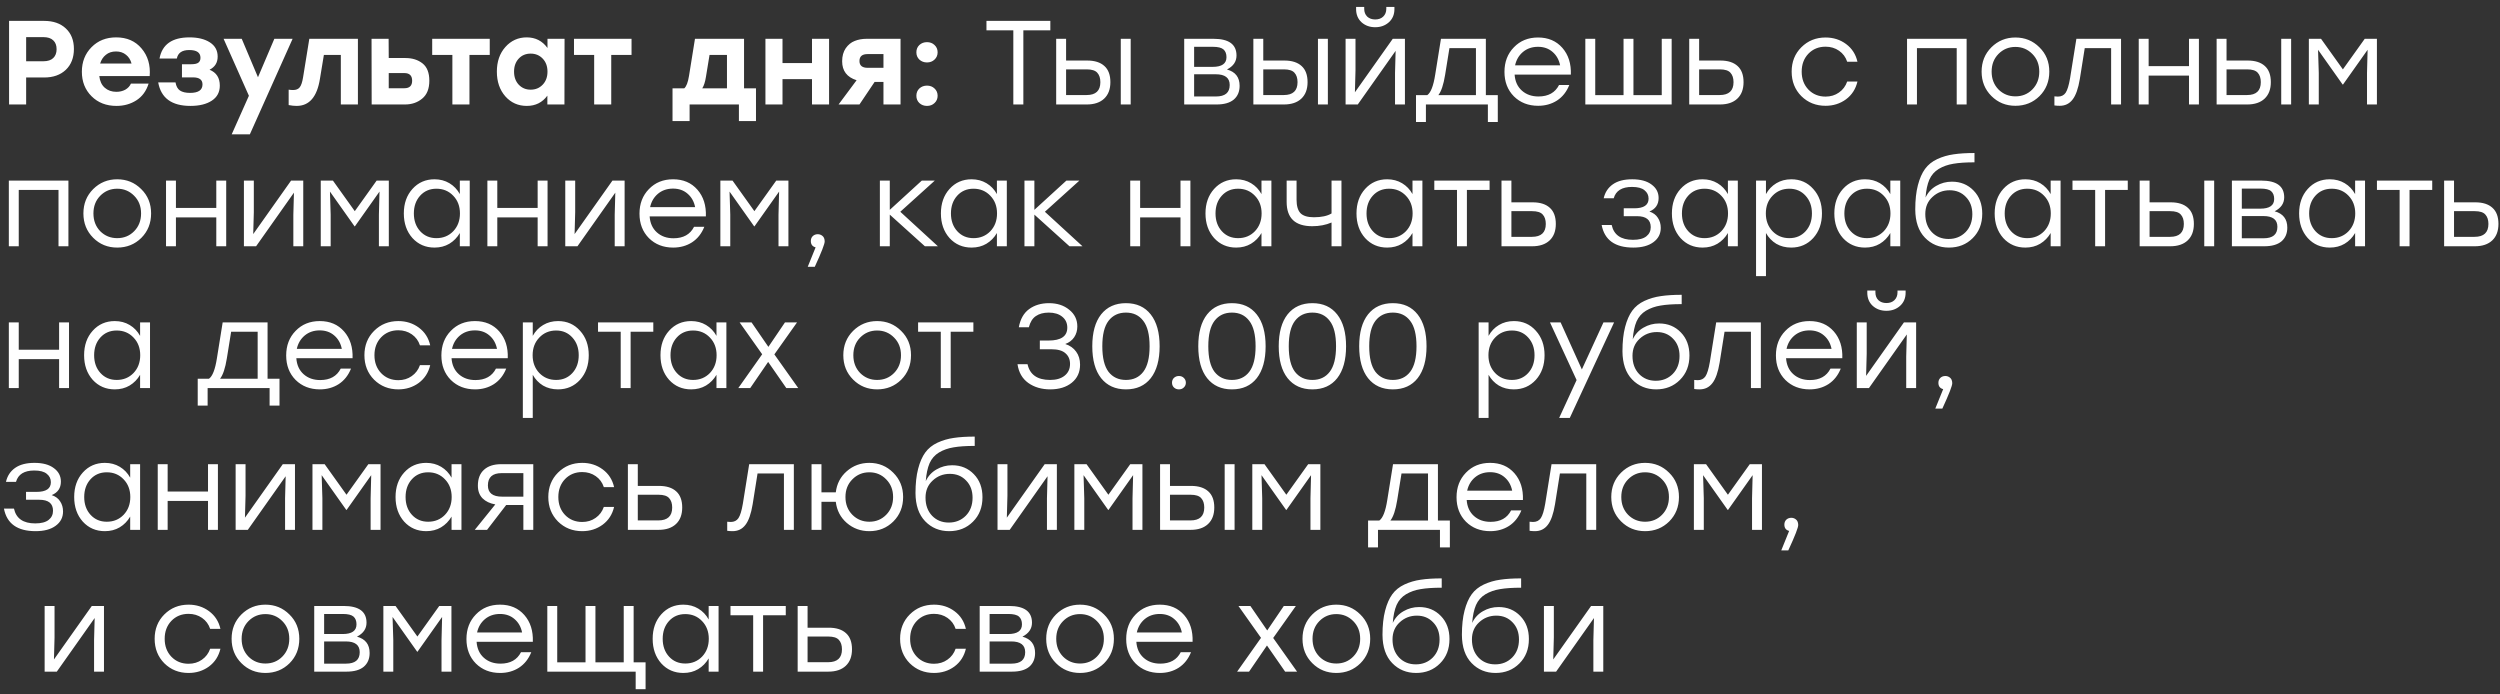
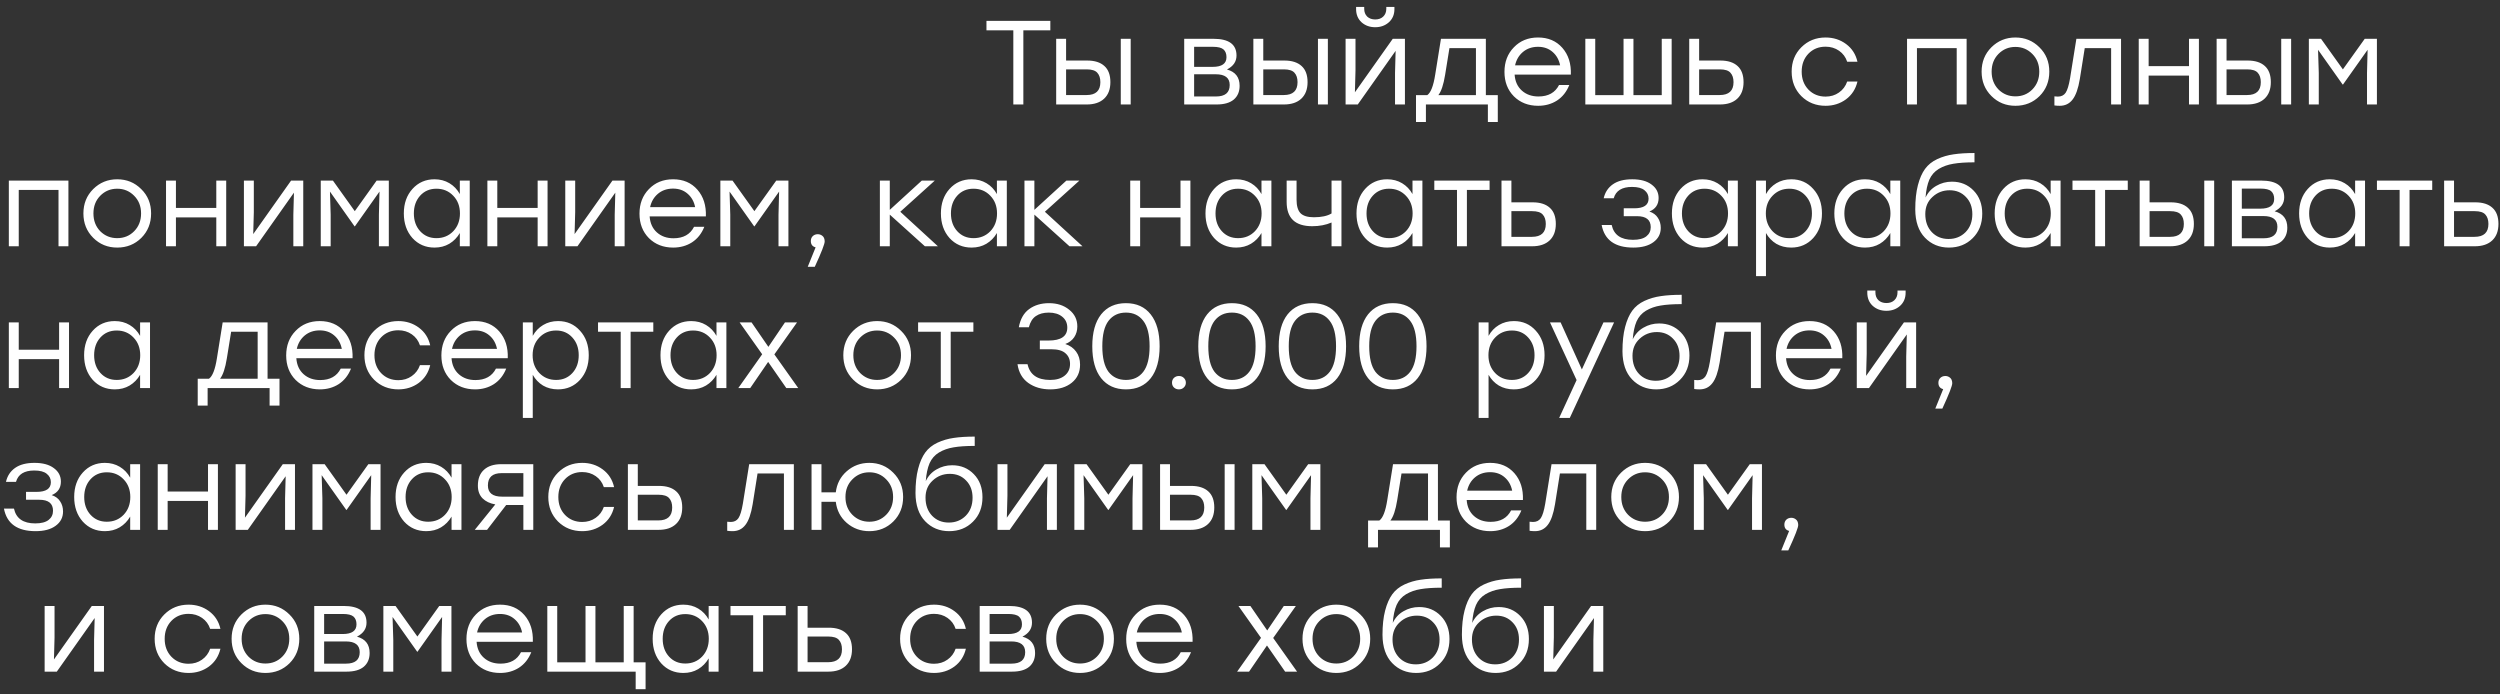
<svg xmlns="http://www.w3.org/2000/svg" width="335" height="93" viewBox="0 0 335 93" fill="none">
  <rect x="0" y="0" width="335" height="93" fill="#333333" stroke="none" />
-   <path d="M5.92 2.8C7.136 2.8 8.101 3.136 8.816 3.808C9.541 4.48 9.904 5.397 9.904 6.56C9.904 7.733 9.541 8.667 8.816 9.36C8.091 10.043 7.125 10.384 5.92 10.384H3.504V14H1.216V2.8H5.92ZM5.824 8.208C6.4 8.208 6.837 8.064 7.136 7.776C7.435 7.488 7.584 7.093 7.584 6.592C7.584 6.08 7.435 5.685 7.136 5.408C6.837 5.12 6.4 4.976 5.824 4.976H3.504V8.208H5.824ZM15.562 5.008C17.002 5.008 18.138 5.504 18.97 6.496C19.812 7.488 20.175 8.72 20.058 10.192H13.306C13.38 10.875 13.626 11.397 14.042 11.76C14.458 12.123 14.975 12.304 15.594 12.304C16.042 12.304 16.442 12.208 16.794 12.016C17.146 11.813 17.396 11.541 17.546 11.2H19.914C19.604 12.192 19.06 12.939 18.282 13.44C17.503 13.941 16.612 14.192 15.61 14.192C14.244 14.192 13.13 13.76 12.266 12.896C11.402 12.032 10.97 10.939 10.97 9.616C10.97 8.293 11.402 7.195 12.266 6.32C13.13 5.445 14.228 5.008 15.562 5.008ZM15.546 6.896C15.002 6.896 14.548 7.045 14.186 7.344C13.823 7.632 13.567 8.021 13.418 8.512H17.626C17.498 8.021 17.252 7.632 16.89 7.344C16.527 7.045 16.079 6.896 15.546 6.896ZM28.079 9.344C28.997 9.717 29.455 10.427 29.455 11.472C29.455 12.347 29.098 13.019 28.383 13.488C27.669 13.957 26.714 14.192 25.519 14.192C23.012 14.192 21.573 13.141 21.199 11.04H23.519C23.605 11.552 23.802 11.915 24.111 12.128C24.431 12.341 24.884 12.448 25.471 12.448C26.581 12.448 27.135 12.069 27.135 11.312C27.135 10.683 26.709 10.368 25.855 10.368H24.383V8.608H25.615C26.074 8.608 26.394 8.539 26.575 8.4C26.767 8.261 26.863 8.043 26.863 7.744C26.863 7.051 26.362 6.704 25.359 6.704C24.399 6.704 23.845 7.083 23.695 7.84H21.375C21.727 5.952 23.066 5.008 25.391 5.008C26.522 5.008 27.434 5.232 28.127 5.68C28.82 6.128 29.167 6.763 29.167 7.584C29.167 8.395 28.805 8.981 28.079 9.344ZM36.761 5.2H39.209L33.481 18H31.049L33.353 12.832L29.961 5.2H32.393L34.569 10.352L36.761 5.2ZM41.448 5.2H47.96V14H45.672V7.36H43.4L42.872 10.56C42.488 12.981 41.448 14.192 39.752 14.192C39.432 14.192 39.075 14.155 38.68 14.08V12.016C38.894 12.048 39.091 12.064 39.272 12.064C39.667 12.064 39.96 11.947 40.152 11.712C40.355 11.467 40.51 11.008 40.616 10.336L41.448 5.2ZM54.331 7.776C55.248 7.776 56.011 8.016 56.619 8.496C57.227 8.976 57.531 9.749 57.531 10.816C57.531 11.893 57.211 12.693 56.571 13.216C55.942 13.739 55.174 14 54.267 14H49.803L49.787 5.2H52.075L52.091 7.776H54.331ZM54.187 11.824C54.88 11.824 55.227 11.488 55.227 10.816C55.227 10.133 54.88 9.792 54.187 9.792H52.091V11.824H54.187ZM65.626 5.2V7.36H62.907V14H60.618V7.36H57.914V5.2H62.907H65.626ZM73.363 5.2H75.651L75.635 14H73.347V12.816C72.675 13.733 71.758 14.192 70.595 14.192C69.432 14.192 68.472 13.765 67.715 12.912C66.958 12.048 66.579 10.944 66.579 9.6C66.579 8.256 66.958 7.157 67.715 6.304C68.483 5.44 69.438 5.008 70.579 5.008C71.752 5.008 72.68 5.483 73.363 6.432V5.2ZM71.107 12.016C71.758 12.016 72.296 11.792 72.723 11.344C73.15 10.896 73.363 10.315 73.363 9.6C73.363 8.885 73.15 8.304 72.723 7.856C72.296 7.408 71.758 7.184 71.107 7.184C70.456 7.184 69.923 7.408 69.507 7.856C69.091 8.304 68.883 8.885 68.883 9.6C68.883 10.315 69.091 10.896 69.507 11.344C69.934 11.792 70.467 12.016 71.107 12.016ZM84.626 5.2V7.36H81.906V14H79.618V7.36H76.915V5.2H81.906H84.626ZM99.702 11.84H101.302V16.224H99.014V14H92.406V16.224H90.118V11.84H91.686C91.974 11.595 92.187 11.04 92.326 10.176L93.126 5.2H99.702V11.84ZM94.102 11.84H97.414V7.36H95.078L94.598 10.288C94.491 10.971 94.326 11.488 94.102 11.84ZM108.808 5.2H111.096V14H108.808V10.608H104.856V14H102.568V5.2H104.856V8.448H108.808V5.2ZM116.112 5.2H120.672V14H118.384V10.976H117.2L115.168 14H112.368L114.784 10.752C113.493 10.347 112.848 9.499 112.848 8.208C112.848 7.515 113.008 6.933 113.328 6.464C113.658 5.995 114.058 5.669 114.528 5.488C115.008 5.296 115.536 5.2 116.112 5.2ZM116.272 9.088H118.384V7.248H116.256C115.53 7.248 115.168 7.557 115.168 8.176C115.168 8.784 115.536 9.088 116.272 9.088ZM123.194 6.032C123.471 5.776 123.813 5.648 124.218 5.648C124.623 5.648 124.959 5.776 125.226 6.032C125.503 6.288 125.642 6.613 125.642 7.008C125.642 7.403 125.503 7.728 125.226 7.984C124.959 8.24 124.623 8.368 124.218 8.368C123.813 8.368 123.471 8.24 123.194 7.984C122.927 7.728 122.794 7.403 122.794 7.008C122.794 6.613 122.927 6.288 123.194 6.032ZM123.194 11.856C123.471 11.6 123.813 11.472 124.218 11.472C124.623 11.472 124.959 11.6 125.226 11.856C125.503 12.112 125.642 12.437 125.642 12.832C125.642 13.227 125.503 13.552 125.226 13.808C124.959 14.064 124.623 14.192 124.218 14.192C123.813 14.192 123.471 14.064 123.194 13.808C122.927 13.552 122.794 13.227 122.794 12.832C122.794 12.437 122.927 12.112 123.194 11.856Z" fill="white" />
  <path d="M140.745 2.8V4.064H137.129V14H135.785V4.064H132.185V2.8H140.745ZM145.688 8.112C146.69 8.112 147.458 8.357 147.992 8.848C148.525 9.328 148.792 10.048 148.792 11.008C148.792 11.957 148.514 12.693 147.96 13.216C147.405 13.739 146.626 14 145.624 14H141.528V5.2H142.856V8.112H145.688ZM150.184 5.2H151.512V14H150.184V5.2ZM145.608 12.736C146.834 12.736 147.448 12.16 147.448 11.008C147.448 10.464 147.309 10.043 147.032 9.744C146.765 9.445 146.296 9.296 145.624 9.296H142.856V12.736H145.608ZM164.412 9.312C165.543 9.621 166.108 10.352 166.108 11.504C166.108 12.283 165.847 12.896 165.324 13.344C164.801 13.781 164.033 14 163.02 14H158.684V5.2H162.62C164.668 5.2 165.692 5.947 165.692 7.44C165.692 8.251 165.265 8.875 164.412 9.312ZM164.348 7.664C164.348 7.205 164.215 6.859 163.948 6.624C163.681 6.389 163.207 6.272 162.524 6.272H160.012V8.96H162.492C163.729 8.96 164.348 8.528 164.348 7.664ZM162.94 12.928C164.167 12.928 164.78 12.416 164.78 11.392C164.78 10.432 164.156 9.952 162.908 9.952H160.012V12.928H162.94ZM172.11 8.112C173.112 8.112 173.88 8.357 174.414 8.848C174.947 9.328 175.214 10.048 175.214 11.008C175.214 11.957 174.936 12.693 174.382 13.216C173.827 13.739 173.048 14 172.046 14H167.95V5.2H169.278V8.112H172.11ZM176.606 5.2H177.934V14H176.606V5.2ZM172.03 12.736C173.256 12.736 173.87 12.16 173.87 11.008C173.87 10.464 173.731 10.043 173.454 9.744C173.187 9.445 172.718 9.296 172.046 9.296H169.278V12.736H172.03ZM186.101 2.992C185.61 3.429 185.002 3.648 184.277 3.648C183.552 3.648 182.944 3.429 182.453 2.992C181.962 2.544 181.717 1.952 181.717 1.216V0.928H182.805V1.184C182.805 1.611 182.938 1.957 183.205 2.224C183.482 2.48 183.84 2.608 184.277 2.608C184.725 2.608 185.082 2.48 185.349 2.224C185.626 1.957 185.765 1.611 185.765 1.184V0.928H186.853V1.216C186.853 1.952 186.602 2.544 186.101 2.992ZM186.629 5.2H188.261V14H186.933V9.776L187.013 6.816L181.941 14H180.309V5.2H181.637V9.424L181.557 12.368L186.629 5.2ZM199.104 12.752H200.704V16.352H199.376V14H197.776H191.072V16.352H189.744V12.752H191.248C191.728 12.421 192.085 11.499 192.32 9.984L193.088 5.2H199.104V12.752ZM192.736 12.752H197.776V6.448H194.224L193.648 10.016C193.435 11.339 193.131 12.251 192.736 12.752ZM206.094 5.024C207.459 5.024 208.547 5.488 209.358 6.416C210.168 7.344 210.547 8.539 210.494 10H202.958C203.022 10.907 203.347 11.621 203.934 12.144C204.52 12.667 205.262 12.928 206.158 12.928C207.47 12.928 208.387 12.416 208.91 11.392H210.286C209.923 12.299 209.374 12.992 208.638 13.472C207.902 13.941 207.059 14.176 206.11 14.176C204.798 14.176 203.715 13.755 202.862 12.912C202.019 12.059 201.598 10.965 201.598 9.632C201.598 8.299 202.019 7.2 202.862 6.336C203.704 5.461 204.782 5.024 206.094 5.024ZM206.094 6.272C205.304 6.272 204.632 6.501 204.078 6.96C203.534 7.419 203.182 8.016 203.022 8.752H209.054C208.904 8.005 208.568 7.408 208.046 6.96C207.523 6.501 206.872 6.272 206.094 6.272ZM222.674 5.2H224.002V14H222.674H217.554H213.042H212.434V5.2H213.762V12.752H217.554V5.2H218.882V12.752H222.674V5.2ZM230.532 8.112C231.535 8.112 232.303 8.357 232.836 8.848C233.369 9.328 233.636 10.048 233.636 11.008C233.636 11.957 233.359 12.693 232.804 13.216C232.249 13.739 231.471 14 230.468 14H226.356V5.2H227.684V8.112H230.532ZM230.436 12.736C231.673 12.736 232.292 12.16 232.292 11.008C232.292 10.464 232.153 10.043 231.876 9.744C231.609 9.445 231.14 9.296 230.468 9.296H227.684V12.736H230.436ZM244.626 14.176C243.335 14.176 242.253 13.744 241.378 12.88C240.514 12.005 240.082 10.912 240.082 9.6C240.082 8.288 240.514 7.2 241.378 6.336C242.253 5.461 243.335 5.024 244.626 5.024C245.671 5.024 246.589 5.317 247.378 5.904C248.167 6.491 248.674 7.28 248.898 8.272H247.522C247.319 7.653 246.957 7.163 246.434 6.8C245.911 6.437 245.309 6.256 244.626 6.256C243.698 6.256 242.93 6.571 242.322 7.2C241.725 7.829 241.426 8.629 241.426 9.6C241.426 10.571 241.725 11.371 242.322 12C242.93 12.629 243.698 12.944 244.626 12.944C245.309 12.944 245.906 12.763 246.418 12.4C246.941 12.037 247.309 11.547 247.522 10.928H248.898C248.663 11.931 248.151 12.725 247.362 13.312C246.573 13.888 245.661 14.176 244.626 14.176ZM263.527 5.2V14H262.199V6.448H256.871V14H255.543V5.2H256.871H263.527ZM270.063 5.024C271.332 5.024 272.404 5.461 273.279 6.336C274.164 7.2 274.607 8.288 274.607 9.6C274.607 10.912 274.17 12.005 273.295 12.88C272.42 13.744 271.343 14.176 270.063 14.176C268.794 14.176 267.722 13.739 266.847 12.864C265.972 11.989 265.535 10.901 265.535 9.6C265.535 8.299 265.972 7.211 266.847 6.336C267.732 5.461 268.804 5.024 270.063 5.024ZM272.335 7.232C271.716 6.603 270.959 6.288 270.063 6.288C269.167 6.288 268.41 6.603 267.791 7.232C267.183 7.851 266.879 8.64 266.879 9.6C266.879 10.56 267.183 11.355 267.791 11.984C268.41 12.603 269.167 12.912 270.063 12.912C270.97 12.912 271.727 12.603 272.335 11.984C272.954 11.355 273.263 10.56 273.263 9.6C273.263 8.64 272.954 7.851 272.335 7.232ZM278.235 5.2H284.219V14H282.891V6.448H279.355L278.699 10.576C278.486 11.867 278.16 12.789 277.723 13.344C277.296 13.899 276.726 14.176 276.011 14.176C275.755 14.176 275.515 14.16 275.291 14.128V12.912C275.483 12.933 275.638 12.944 275.755 12.944C276.214 12.944 276.56 12.773 276.795 12.432C277.03 12.08 277.227 11.435 277.387 10.496L278.235 5.2ZM293.326 5.2H294.654V14H293.326V10.128H287.918V14H286.59V5.2H287.918V8.864H293.326V5.2ZM301.188 8.112C302.19 8.112 302.958 8.357 303.492 8.848C304.025 9.328 304.292 10.048 304.292 11.008C304.292 11.957 304.014 12.693 303.46 13.216C302.905 13.739 302.126 14 301.124 14H297.028V5.2H298.356V8.112H301.188ZM305.684 5.2H307.012V14H305.684V5.2ZM301.108 12.736C302.334 12.736 302.948 12.16 302.948 11.008C302.948 10.464 302.809 10.043 302.532 9.744C302.265 9.445 301.796 9.296 301.124 9.296H298.356V12.736H301.108ZM316.875 5.2H318.507V14H317.179V9.776L317.259 6.672L313.963 11.328H313.915L310.619 6.672L310.715 9.776V14H309.387V5.2H311.019L313.947 9.296L316.875 5.2ZM9.168 24.2V33H7.84V25.448H2.512V33H1.184V24.2H2.512H9.168ZM15.704 24.024C16.973 24.024 18.045 24.461 18.92 25.336C19.805 26.2 20.248 27.288 20.248 28.6C20.248 29.912 19.81 31.005 18.936 31.88C18.061 32.744 16.984 33.176 15.704 33.176C14.434 33.176 13.362 32.739 12.488 31.864C11.613 30.989 11.176 29.901 11.176 28.6C11.176 27.299 11.613 26.211 12.488 25.336C13.373 24.461 14.445 24.024 15.704 24.024ZM17.976 26.232C17.357 25.603 16.6 25.288 15.704 25.288C14.808 25.288 14.05 25.603 13.432 26.232C12.824 26.851 12.52 27.64 12.52 28.6C12.52 29.56 12.824 30.355 13.432 30.984C14.05 31.603 14.808 31.912 15.704 31.912C16.61 31.912 17.368 31.603 17.976 30.984C18.594 30.355 18.904 29.56 18.904 28.6C18.904 27.64 18.594 26.851 17.976 26.232ZM28.983 24.2H30.311V33H28.983V29.128H23.575V33H22.247V24.2H23.575V27.864H28.983V24.2ZM39.004 24.2H40.636V33H39.308V28.776L39.388 25.816L34.316 33H32.684V24.2H34.012V28.424L33.932 31.368L39.004 24.2ZM50.469 24.2H52.101V33H50.773V28.776L50.853 25.672L47.557 30.328H47.509L44.213 25.672L44.309 28.776V33H42.981V24.2H44.613L47.541 28.296L50.469 24.2ZM61.617 24.2H62.945V33H61.617V31.224C61.265 31.832 60.796 32.312 60.209 32.664C59.633 33.005 58.972 33.176 58.225 33.176C57.031 33.176 56.044 32.749 55.265 31.896C54.497 31.032 54.113 29.933 54.113 28.6C54.113 27.267 54.497 26.173 55.265 25.32C56.044 24.456 57.031 24.024 58.225 24.024C58.972 24.024 59.639 24.2 60.225 24.552C60.812 24.904 61.276 25.389 61.617 26.008V24.2ZM58.481 31.912C59.388 31.912 60.14 31.603 60.737 30.984C61.335 30.355 61.633 29.56 61.633 28.6C61.633 27.64 61.335 26.851 60.737 26.232C60.14 25.603 59.388 25.288 58.481 25.288C57.585 25.288 56.855 25.603 56.289 26.232C55.735 26.851 55.457 27.64 55.457 28.6C55.457 29.571 55.74 30.365 56.305 30.984C56.871 31.603 57.596 31.912 58.481 31.912ZM72.045 24.2H73.373V33H72.045V29.128H66.637V33H65.309V24.2H66.637V27.864H72.045V24.2ZM82.067 24.2H83.698V33H82.371V28.776L82.451 25.816L77.379 33H75.746V24.2H77.075V28.424L76.995 31.368L82.067 24.2ZM90.187 24.024C91.553 24.024 92.641 24.488 93.451 25.416C94.262 26.344 94.641 27.539 94.587 29H87.051C87.115 29.907 87.441 30.621 88.027 31.144C88.614 31.667 89.355 31.928 90.251 31.928C91.563 31.928 92.481 31.416 93.003 30.392H94.379C94.017 31.299 93.467 31.992 92.731 32.472C91.995 32.941 91.153 33.176 90.203 33.176C88.891 33.176 87.809 32.755 86.955 31.912C86.113 31.059 85.691 29.965 85.691 28.632C85.691 27.299 86.113 26.2 86.955 25.336C87.798 24.461 88.875 24.024 90.187 24.024ZM90.187 25.272C89.398 25.272 88.726 25.501 88.171 25.96C87.627 26.419 87.275 27.016 87.115 27.752H93.147C92.998 27.005 92.662 26.408 92.139 25.96C91.617 25.501 90.966 25.272 90.187 25.272ZM104.016 24.2H105.648V33H104.32V28.776L104.4 25.672L101.104 30.328H101.056L97.76 25.672L97.856 28.776V33H96.528V24.2H98.16L101.088 28.296L104.016 24.2ZM110.508 32.328C110.529 32.648 110.087 33.789 109.18 35.752H108.236L109.292 33.144C108.865 33.037 108.652 32.755 108.652 32.296C108.652 32.029 108.737 31.811 108.908 31.64C109.089 31.469 109.313 31.384 109.58 31.384C109.815 31.384 110.023 31.459 110.204 31.608C110.396 31.757 110.497 31.997 110.508 32.328ZM125.679 33H123.935L119.231 28.76V33H117.903V24.2H119.231V28.12L123.519 24.2H125.263L120.639 28.376L125.679 33ZM133.586 24.2H134.914V33H133.586V31.224C133.234 31.832 132.765 32.312 132.178 32.664C131.602 33.005 130.941 33.176 130.194 33.176C128.999 33.176 128.013 32.749 127.234 31.896C126.466 31.032 126.082 29.933 126.082 28.6C126.082 27.267 126.466 26.173 127.234 25.32C128.013 24.456 128.999 24.024 130.194 24.024C130.941 24.024 131.607 24.2 132.194 24.552C132.781 24.904 133.245 25.389 133.586 26.008V24.2ZM130.45 31.912C131.357 31.912 132.109 31.603 132.706 30.984C133.303 30.355 133.602 29.56 133.602 28.6C133.602 27.64 133.303 26.851 132.706 26.232C132.109 25.603 131.357 25.288 130.45 25.288C129.554 25.288 128.823 25.603 128.258 26.232C127.703 26.851 127.426 27.64 127.426 28.6C127.426 29.571 127.709 30.365 128.274 30.984C128.839 31.603 129.565 31.912 130.45 31.912ZM145.054 33H143.31L138.606 28.76V33H137.278V24.2H138.606V28.12L142.894 24.2H144.638L140.014 28.376L145.054 33ZM158.186 24.2H159.514V33H158.186V29.128H152.778V33H151.45V24.2H152.778V27.864H158.186V24.2ZM169.039 24.2H170.367V33H169.039V31.224C168.687 31.832 168.218 32.312 167.631 32.664C167.055 33.005 166.394 33.176 165.647 33.176C164.452 33.176 163.466 32.749 162.687 31.896C161.919 31.032 161.535 29.933 161.535 28.6C161.535 27.267 161.919 26.173 162.687 25.32C163.466 24.456 164.452 24.024 165.647 24.024C166.394 24.024 167.06 24.2 167.647 24.552C168.234 24.904 168.698 25.389 169.039 26.008V24.2ZM165.903 31.912C166.81 31.912 167.562 31.603 168.159 30.984C168.756 30.355 169.055 29.56 169.055 28.6C169.055 27.64 168.756 26.851 168.159 26.232C167.562 25.603 166.81 25.288 165.903 25.288C165.007 25.288 164.276 25.603 163.711 26.232C163.156 26.851 162.879 27.64 162.879 28.6C162.879 29.571 163.162 30.365 163.727 30.984C164.292 31.603 165.018 31.912 165.903 31.912ZM178.427 24.2H179.755V33H178.427V29.816C177.659 30.147 176.795 30.312 175.835 30.312C173.552 30.312 172.411 29.229 172.411 27.064V24.2H173.739V26.76C173.739 27.592 173.915 28.195 174.267 28.568C174.63 28.931 175.227 29.112 176.059 29.112C177.083 29.112 177.872 28.941 178.427 28.6V24.2ZM189.274 24.2H190.602V33H189.274V31.224C188.922 31.832 188.452 32.312 187.866 32.664C187.29 33.005 186.628 33.176 185.882 33.176C184.687 33.176 183.7 32.749 182.922 31.896C182.154 31.032 181.77 29.933 181.77 28.6C181.77 27.267 182.154 26.173 182.922 25.32C183.7 24.456 184.687 24.024 185.882 24.024C186.628 24.024 187.295 24.2 187.882 24.552C188.468 24.904 188.932 25.389 189.274 26.008V24.2ZM186.138 31.912C187.044 31.912 187.796 31.603 188.394 30.984C188.991 30.355 189.29 29.56 189.29 28.6C189.29 27.64 188.991 26.851 188.394 26.232C187.796 25.603 187.044 25.288 186.138 25.288C185.242 25.288 184.511 25.603 183.946 26.232C183.391 26.851 183.114 27.64 183.114 28.6C183.114 29.571 183.396 30.365 183.962 30.984C184.527 31.603 185.252 31.912 186.138 31.912ZM199.605 24.2V25.448H196.565V33H195.237V25.448H192.197V24.2H196.565H199.605ZM205.376 27.112C206.378 27.112 207.146 27.357 207.68 27.848C208.213 28.328 208.48 29.048 208.48 30.008C208.48 30.957 208.202 31.693 207.648 32.216C207.093 32.739 206.314 33 205.312 33H201.2V24.2H202.528V27.112H205.376ZM205.28 31.736C206.517 31.736 207.136 31.16 207.136 30.008C207.136 29.464 206.997 29.043 206.72 28.744C206.453 28.445 205.984 28.296 205.312 28.296H202.528V31.736H205.28ZM221.022 28.344C221.534 28.515 221.912 28.797 222.158 29.192C222.414 29.576 222.542 30.024 222.542 30.536C222.542 31.336 222.211 31.976 221.55 32.456C220.899 32.936 220.003 33.176 218.862 33.176C216.419 33.176 215.006 32.168 214.622 30.152H215.966C216.254 31.475 217.203 32.136 218.814 32.136C219.614 32.136 220.211 31.981 220.606 31.672C221 31.363 221.198 30.952 221.198 30.44C221.198 29.459 220.584 28.968 219.358 28.968H217.582V27.912H218.99C220.27 27.912 220.91 27.48 220.91 26.616C220.91 26.157 220.728 25.784 220.366 25.496C220.014 25.197 219.454 25.048 218.686 25.048C217.342 25.048 216.526 25.555 216.238 26.568H214.894C215.075 25.768 215.486 25.144 216.126 24.696C216.766 24.248 217.63 24.024 218.718 24.024C219.827 24.024 220.691 24.259 221.31 24.728C221.939 25.187 222.254 25.789 222.254 26.536C222.254 27.4 221.843 28.003 221.022 28.344ZM231.539 24.2H232.867V33H231.539V31.224C231.187 31.832 230.718 32.312 230.131 32.664C229.555 33.005 228.894 33.176 228.147 33.176C226.952 33.176 225.966 32.749 225.187 31.896C224.419 31.032 224.035 29.933 224.035 28.6C224.035 27.267 224.419 26.173 225.187 25.32C225.966 24.456 226.952 24.024 228.147 24.024C228.894 24.024 229.56 24.2 230.147 24.552C230.734 24.904 231.198 25.389 231.539 26.008V24.2ZM228.403 31.912C229.31 31.912 230.062 31.603 230.659 30.984C231.256 30.355 231.555 29.56 231.555 28.6C231.555 27.64 231.256 26.851 230.659 26.232C230.062 25.603 229.31 25.288 228.403 25.288C227.507 25.288 226.776 25.603 226.211 26.232C225.656 26.851 225.379 27.64 225.379 28.6C225.379 29.571 225.662 30.365 226.227 30.984C226.792 31.603 227.518 31.912 228.403 31.912ZM240.031 24.024C241.226 24.024 242.207 24.456 242.975 25.32C243.754 26.173 244.143 27.267 244.143 28.6C244.143 29.933 243.754 31.032 242.975 31.896C242.196 32.749 241.21 33.176 240.015 33.176C239.268 33.176 238.602 33.005 238.015 32.664C237.439 32.312 236.98 31.832 236.639 31.224V37H235.311V24.2H236.639V26.008C236.98 25.389 237.444 24.904 238.031 24.552C238.618 24.2 239.284 24.024 240.031 24.024ZM239.775 31.912C240.66 31.912 241.386 31.603 241.951 30.984C242.516 30.365 242.799 29.571 242.799 28.6C242.799 27.64 242.516 26.851 241.951 26.232C241.386 25.603 240.66 25.288 239.775 25.288C238.868 25.288 238.116 25.603 237.519 26.232C236.922 26.851 236.623 27.64 236.623 28.6C236.623 29.56 236.922 30.355 237.519 30.984C238.116 31.603 238.868 31.912 239.775 31.912ZM253.305 24.2H254.633V33H253.305V31.224C252.953 31.832 252.483 32.312 251.897 32.664C251.321 33.005 250.659 33.176 249.913 33.176C248.718 33.176 247.731 32.749 246.953 31.896C246.185 31.032 245.801 29.933 245.801 28.6C245.801 27.267 246.185 26.173 246.953 25.32C247.731 24.456 248.718 24.024 249.913 24.024C250.659 24.024 251.326 24.2 251.913 24.552C252.499 24.904 252.963 25.389 253.305 26.008V24.2ZM250.169 31.912C251.075 31.912 251.827 31.603 252.425 30.984C253.022 30.355 253.321 29.56 253.321 28.6C253.321 27.64 253.022 26.851 252.425 26.232C251.827 25.603 251.075 25.288 250.169 25.288C249.273 25.288 248.542 25.603 247.977 26.232C247.422 26.851 247.145 27.64 247.145 28.6C247.145 29.571 247.427 30.365 247.993 30.984C248.558 31.603 249.283 31.912 250.169 31.912ZM261.557 24.344C262.73 24.344 263.701 24.744 264.469 25.544C265.237 26.333 265.621 27.363 265.621 28.632C265.621 29.976 265.194 31.069 264.341 31.912C263.498 32.755 262.437 33.176 261.157 33.176C259.866 33.176 258.794 32.733 257.941 31.848C257.087 30.963 256.655 29.704 256.645 28.072C256.645 26.803 256.762 25.72 256.997 24.824C257.231 23.917 257.551 23.187 257.957 22.632C258.362 22.077 258.906 21.64 259.589 21.32C260.282 21 261.013 20.787 261.781 20.68C262.549 20.563 263.482 20.504 264.581 20.504V21.752C263.429 21.752 262.485 21.816 261.749 21.944C261.023 22.061 260.373 22.291 259.797 22.632C259.231 22.973 258.81 23.453 258.533 24.072C258.266 24.691 258.095 25.491 258.021 26.472C258.341 25.789 258.821 25.267 259.461 24.904C260.101 24.531 260.799 24.344 261.557 24.344ZM258.869 31.112C259.455 31.72 260.202 32.024 261.109 32.024C262.015 32.024 262.773 31.72 263.381 31.112C263.989 30.493 264.293 29.688 264.293 28.696C264.293 27.747 264.005 26.979 263.429 26.392C262.863 25.795 262.138 25.496 261.253 25.496C260.357 25.496 259.589 25.795 258.949 26.392C258.309 26.979 257.989 27.741 257.989 28.68C257.989 29.683 258.282 30.493 258.869 31.112ZM274.789 24.2H276.117V33H274.789V31.224C274.437 31.832 273.968 32.312 273.381 32.664C272.805 33.005 272.144 33.176 271.397 33.176C270.202 33.176 269.216 32.749 268.437 31.896C267.669 31.032 267.285 29.933 267.285 28.6C267.285 27.267 267.669 26.173 268.437 25.32C269.216 24.456 270.202 24.024 271.397 24.024C272.144 24.024 272.81 24.2 273.397 24.552C273.984 24.904 274.448 25.389 274.789 26.008V24.2ZM271.653 31.912C272.56 31.912 273.312 31.603 273.909 30.984C274.506 30.355 274.805 29.56 274.805 28.6C274.805 27.64 274.506 26.851 273.909 26.232C273.312 25.603 272.56 25.288 271.653 25.288C270.757 25.288 270.026 25.603 269.461 26.232C268.906 26.851 268.629 27.64 268.629 28.6C268.629 29.571 268.912 30.365 269.477 30.984C270.042 31.603 270.768 31.912 271.653 31.912ZM285.121 24.2V25.448H282.081V33H280.753V25.448H277.713V24.2H282.081H285.121ZM290.875 27.112C291.878 27.112 292.646 27.357 293.179 27.848C293.713 28.328 293.979 29.048 293.979 30.008C293.979 30.957 293.702 31.693 293.147 32.216C292.593 32.739 291.814 33 290.811 33H286.715V24.2H288.043V27.112H290.875ZM295.371 24.2H296.699V33H295.371V24.2ZM290.795 31.736C292.022 31.736 292.635 31.16 292.635 30.008C292.635 29.464 292.497 29.043 292.219 28.744C291.953 28.445 291.483 28.296 290.811 28.296H288.043V31.736H290.795ZM304.803 28.312C305.933 28.621 306.499 29.352 306.499 30.504C306.499 31.283 306.237 31.896 305.715 32.344C305.192 32.781 304.424 33 303.411 33H299.075V24.2H303.011C305.059 24.2 306.083 24.947 306.083 26.44C306.083 27.251 305.656 27.875 304.803 28.312ZM304.739 26.664C304.739 26.205 304.605 25.859 304.339 25.624C304.072 25.389 303.597 25.272 302.915 25.272H300.403V27.96H302.883C304.12 27.96 304.739 27.528 304.739 26.664ZM303.331 31.928C304.557 31.928 305.171 31.416 305.171 30.392C305.171 29.432 304.547 28.952 303.299 28.952H300.403V31.928H303.331ZM315.586 24.2H316.914V33H315.586V31.224C315.234 31.832 314.765 32.312 314.178 32.664C313.602 33.005 312.941 33.176 312.194 33.176C310.999 33.176 310.013 32.749 309.234 31.896C308.466 31.032 308.082 29.933 308.082 28.6C308.082 27.267 308.466 26.173 309.234 25.32C310.013 24.456 310.999 24.024 312.194 24.024C312.941 24.024 313.607 24.2 314.194 24.552C314.781 24.904 315.245 25.389 315.586 26.008V24.2ZM312.45 31.912C313.357 31.912 314.109 31.603 314.706 30.984C315.303 30.355 315.602 29.56 315.602 28.6C315.602 27.64 315.303 26.851 314.706 26.232C314.109 25.603 313.357 25.288 312.45 25.288C311.554 25.288 310.823 25.603 310.258 26.232C309.703 26.851 309.426 27.64 309.426 28.6C309.426 29.571 309.709 30.365 310.274 30.984C310.839 31.603 311.565 31.912 312.45 31.912ZM325.918 24.2V25.448H322.878V33H321.55V25.448H318.51V24.2H322.878H325.918ZM331.688 27.112C332.691 27.112 333.459 27.357 333.992 27.848C334.525 28.328 334.792 29.048 334.792 30.008C334.792 30.957 334.515 31.693 333.96 32.216C333.405 32.739 332.627 33 331.624 33H327.512V24.2H328.84V27.112H331.688ZM331.592 31.736C332.829 31.736 333.448 31.16 333.448 30.008C333.448 29.464 333.309 29.043 333.032 28.744C332.765 28.445 332.296 28.296 331.624 28.296H328.84V31.736H331.592ZM7.92 43.2H9.248V52H7.92V48.128H2.512V52H1.184V43.2H2.512V46.864H7.92V43.2ZM18.773 43.2H20.102V52H18.773V50.224C18.422 50.832 17.952 51.312 17.366 51.664C16.79 52.005 16.128 52.176 15.382 52.176C14.187 52.176 13.2 51.749 12.421 50.896C11.653 50.032 11.27 48.933 11.27 47.6C11.27 46.267 11.653 45.173 12.421 44.32C13.2 43.456 14.187 43.024 15.382 43.024C16.128 43.024 16.795 43.2 17.381 43.552C17.968 43.904 18.432 44.389 18.773 45.008V43.2ZM15.637 50.912C16.544 50.912 17.296 50.603 17.893 49.984C18.491 49.355 18.79 48.56 18.79 47.6C18.79 46.64 18.491 45.851 17.893 45.232C17.296 44.603 16.544 44.288 15.637 44.288C14.742 44.288 14.011 44.603 13.445 45.232C12.891 45.851 12.614 46.64 12.614 47.6C12.614 48.571 12.896 49.365 13.461 49.984C14.027 50.603 14.752 50.912 15.637 50.912ZM35.854 50.752H37.454V54.352H36.126V52H34.526H27.822V54.352H26.494V50.752H27.998C28.478 50.421 28.835 49.499 29.07 47.984L29.838 43.2H35.854V50.752ZM29.486 50.752H34.526V44.448H30.974L30.398 48.016C30.185 49.339 29.881 50.251 29.486 50.752ZM42.844 43.024C44.209 43.024 45.297 43.488 46.108 44.416C46.918 45.344 47.297 46.539 47.244 48H39.708C39.772 48.907 40.097 49.621 40.684 50.144C41.27 50.667 42.012 50.928 42.908 50.928C44.22 50.928 45.137 50.416 45.66 49.392H47.036C46.673 50.299 46.124 50.992 45.388 51.472C44.652 51.941 43.809 52.176 42.86 52.176C41.548 52.176 40.465 51.755 39.612 50.912C38.769 50.059 38.348 48.965 38.348 47.632C38.348 46.299 38.769 45.2 39.612 44.336C40.454 43.461 41.532 43.024 42.844 43.024ZM42.844 44.272C42.054 44.272 41.382 44.501 40.828 44.96C40.284 45.419 39.932 46.016 39.772 46.752H45.804C45.654 46.005 45.318 45.408 44.796 44.96C44.273 44.501 43.622 44.272 42.844 44.272ZM53.376 52.176C52.085 52.176 51.003 51.744 50.128 50.88C49.264 50.005 48.832 48.912 48.832 47.6C48.832 46.288 49.264 45.2 50.128 44.336C51.003 43.461 52.085 43.024 53.376 43.024C54.421 43.024 55.339 43.317 56.128 43.904C56.917 44.491 57.424 45.28 57.648 46.272H56.272C56.069 45.653 55.707 45.163 55.184 44.8C54.661 44.437 54.059 44.256 53.376 44.256C52.448 44.256 51.68 44.571 51.072 45.2C50.475 45.829 50.176 46.629 50.176 47.6C50.176 48.571 50.475 49.371 51.072 50C51.68 50.629 52.448 50.944 53.376 50.944C54.059 50.944 54.656 50.763 55.168 50.4C55.691 50.037 56.059 49.547 56.272 48.928H57.648C57.413 49.931 56.901 50.725 56.112 51.312C55.323 51.888 54.411 52.176 53.376 52.176ZM63.641 43.024C65.006 43.024 66.094 43.488 66.904 44.416C67.715 45.344 68.094 46.539 68.04 48H60.505C60.569 48.907 60.894 49.621 61.48 50.144C62.067 50.667 62.809 50.928 63.705 50.928C65.016 50.928 65.934 50.416 66.457 49.392H67.832C67.47 50.299 66.921 50.992 66.184 51.472C65.448 51.941 64.606 52.176 63.657 52.176C62.344 52.176 61.262 51.755 60.408 50.912C59.566 50.059 59.145 48.965 59.145 47.632C59.145 46.299 59.566 45.2 60.408 44.336C61.251 43.461 62.328 43.024 63.641 43.024ZM63.641 44.272C62.851 44.272 62.179 44.501 61.624 44.96C61.081 45.419 60.728 46.016 60.569 46.752H66.6C66.451 46.005 66.115 45.408 65.593 44.96C65.07 44.501 64.419 44.272 63.641 44.272ZM74.781 43.024C75.975 43.024 76.957 43.456 77.725 44.32C78.504 45.173 78.893 46.267 78.893 47.6C78.893 48.933 78.504 50.032 77.725 50.896C76.946 51.749 75.96 52.176 74.765 52.176C74.018 52.176 73.352 52.005 72.765 51.664C72.189 51.312 71.73 50.832 71.389 50.224V56H70.061V43.2H71.389V45.008C71.73 44.389 72.194 43.904 72.781 43.552C73.368 43.2 74.034 43.024 74.781 43.024ZM74.525 50.912C75.41 50.912 76.135 50.603 76.701 49.984C77.266 49.365 77.549 48.571 77.549 47.6C77.549 46.64 77.266 45.851 76.701 45.232C76.135 44.603 75.41 44.288 74.525 44.288C73.618 44.288 72.866 44.603 72.269 45.232C71.671 45.851 71.373 46.64 71.373 47.6C71.373 48.56 71.671 49.355 72.269 49.984C72.866 50.603 73.618 50.912 74.525 50.912ZM87.543 43.2V44.448H84.503V52H83.175V44.448H80.135V43.2H84.503H87.543ZM96.008 43.2H97.336V52H96.008V50.224C95.656 50.832 95.186 51.312 94.6 51.664C94.024 52.005 93.362 52.176 92.616 52.176C91.421 52.176 90.434 51.749 89.656 50.896C88.888 50.032 88.504 48.933 88.504 47.6C88.504 46.267 88.888 45.173 89.656 44.32C90.434 43.456 91.421 43.024 92.616 43.024C93.362 43.024 94.029 43.2 94.616 43.552C95.203 43.904 95.666 44.389 96.008 45.008V43.2ZM92.872 50.912C93.778 50.912 94.531 50.603 95.128 49.984C95.725 49.355 96.024 48.56 96.024 47.6C96.024 46.64 95.725 45.851 95.128 45.232C94.531 44.603 93.778 44.288 92.872 44.288C91.976 44.288 91.245 44.603 90.68 45.232C90.125 45.851 89.848 46.64 89.848 47.6C89.848 48.571 90.13 49.365 90.696 49.984C91.261 50.603 91.987 50.912 92.872 50.912ZM106.964 52H105.364L102.932 48.496L100.532 52H98.932L102.132 47.472L99.108 43.2H100.708L102.964 46.48L105.188 43.2H106.804L103.764 47.488L106.964 52ZM117.532 43.024C118.801 43.024 119.873 43.461 120.748 44.336C121.633 45.2 122.076 46.288 122.076 47.6C122.076 48.912 121.639 50.005 120.764 50.88C119.889 51.744 118.812 52.176 117.532 52.176C116.263 52.176 115.191 51.739 114.316 50.864C113.441 49.989 113.004 48.901 113.004 47.6C113.004 46.299 113.441 45.211 114.316 44.336C115.201 43.461 116.273 43.024 117.532 43.024ZM119.804 45.232C119.185 44.603 118.428 44.288 117.532 44.288C116.636 44.288 115.879 44.603 115.26 45.232C114.652 45.851 114.348 46.64 114.348 47.6C114.348 48.56 114.652 49.355 115.26 49.984C115.879 50.603 116.636 50.912 117.532 50.912C118.439 50.912 119.196 50.603 119.804 49.984C120.423 49.355 120.732 48.56 120.732 47.6C120.732 46.64 120.423 45.851 119.804 45.232ZM130.433 43.2V44.448H127.393V52H126.065V44.448H123.025V43.2H127.393H130.433ZM142.745 46.096C143.374 46.299 143.859 46.64 144.201 47.12C144.553 47.6 144.729 48.181 144.729 48.864C144.729 49.877 144.361 50.683 143.625 51.28C142.889 51.877 141.923 52.176 140.729 52.176C139.577 52.176 138.595 51.888 137.785 51.312C136.985 50.736 136.505 49.899 136.345 48.8H137.689C137.998 50.208 139.006 50.912 140.713 50.912C141.545 50.912 142.195 50.72 142.665 50.336C143.145 49.952 143.385 49.429 143.385 48.768C143.385 48.171 143.182 47.696 142.777 47.344C142.382 46.981 141.753 46.8 140.889 46.8H139.337V45.632H140.505C142.179 45.632 143.017 45.056 143.017 43.904C143.017 43.285 142.787 42.795 142.329 42.432C141.881 42.069 141.283 41.888 140.537 41.888C139.833 41.888 139.257 42.043 138.809 42.352C138.361 42.651 138.046 43.152 137.865 43.856H136.521C136.723 42.757 137.182 41.947 137.897 41.424C138.622 40.891 139.513 40.624 140.569 40.624C141.657 40.624 142.558 40.917 143.273 41.504C143.998 42.08 144.361 42.827 144.361 43.744C144.361 44.288 144.222 44.768 143.945 45.184C143.667 45.6 143.267 45.904 142.745 46.096ZM150.878 40.624C152.307 40.624 153.416 41.131 154.206 42.144C154.995 43.147 155.39 44.565 155.39 46.4C155.39 48.235 154.995 49.659 154.206 50.672C153.416 51.675 152.307 52.176 150.878 52.176C149.459 52.176 148.35 51.675 147.549 50.672C146.76 49.669 146.366 48.245 146.366 46.4C146.366 44.555 146.76 43.131 147.549 42.128C148.35 41.125 149.459 40.624 150.878 40.624ZM148.542 49.824C149.107 50.549 149.886 50.912 150.878 50.912C151.87 50.912 152.643 50.549 153.198 49.824C153.763 49.088 154.046 47.947 154.046 46.4C154.046 44.853 153.763 43.717 153.198 42.992C152.643 42.256 151.87 41.888 150.878 41.888C149.886 41.888 149.107 42.256 148.542 42.992C147.987 43.717 147.71 44.853 147.71 46.4C147.71 47.947 147.987 49.088 148.542 49.824ZM157.305 50.64C157.486 50.469 157.71 50.384 157.977 50.384C158.243 50.384 158.462 50.469 158.633 50.64C158.814 50.811 158.905 51.024 158.905 51.28C158.905 51.536 158.814 51.749 158.633 51.92C158.462 52.091 158.243 52.176 157.977 52.176C157.71 52.176 157.486 52.091 157.305 51.92C157.134 51.749 157.049 51.536 157.049 51.28C157.049 51.024 157.134 50.811 157.305 50.64ZM165.081 40.624C166.51 40.624 167.619 41.131 168.409 42.144C169.198 43.147 169.593 44.565 169.593 46.4C169.593 48.235 169.198 49.659 168.409 50.672C167.619 51.675 166.51 52.176 165.081 52.176C163.662 52.176 162.553 51.675 161.753 50.672C160.963 49.669 160.569 48.245 160.569 46.4C160.569 44.555 160.963 43.131 161.753 42.128C162.553 41.125 163.662 40.624 165.081 40.624ZM162.745 49.824C163.31 50.549 164.089 50.912 165.081 50.912C166.073 50.912 166.846 50.549 167.401 49.824C167.966 49.088 168.249 47.947 168.249 46.4C168.249 44.853 167.966 43.717 167.401 42.992C166.846 42.256 166.073 41.888 165.081 41.888C164.089 41.888 163.31 42.256 162.745 42.992C162.19 43.717 161.913 44.853 161.913 46.4C161.913 47.947 162.19 49.088 162.745 49.824ZM175.862 40.624C177.291 40.624 178.401 41.131 179.19 42.144C179.979 43.147 180.374 44.565 180.374 46.4C180.374 48.235 179.979 49.659 179.19 50.672C178.401 51.675 177.291 52.176 175.862 52.176C174.443 52.176 173.334 51.675 172.534 50.672C171.745 49.669 171.35 48.245 171.35 46.4C171.35 44.555 171.745 43.131 172.534 42.128C173.334 41.125 174.443 40.624 175.862 40.624ZM173.526 49.824C174.091 50.549 174.87 50.912 175.862 50.912C176.854 50.912 177.627 50.549 178.182 49.824C178.747 49.088 179.03 47.947 179.03 46.4C179.03 44.853 178.747 43.717 178.182 42.992C177.627 42.256 176.854 41.888 175.862 41.888C174.87 41.888 174.091 42.256 173.526 42.992C172.971 43.717 172.694 44.853 172.694 46.4C172.694 47.947 172.971 49.088 173.526 49.824ZM186.643 40.624C188.072 40.624 189.182 41.131 189.971 42.144C190.76 43.147 191.155 44.565 191.155 46.4C191.155 48.235 190.76 49.659 189.971 50.672C189.182 51.675 188.072 52.176 186.643 52.176C185.224 52.176 184.115 51.675 183.315 50.672C182.526 49.669 182.131 48.245 182.131 46.4C182.131 44.555 182.526 43.131 183.315 42.128C184.115 41.125 185.224 40.624 186.643 40.624ZM184.307 49.824C184.872 50.549 185.651 50.912 186.643 50.912C187.635 50.912 188.408 50.549 188.963 49.824C189.528 49.088 189.811 47.947 189.811 46.4C189.811 44.853 189.528 43.717 188.963 42.992C188.408 42.256 187.635 41.888 186.643 41.888C185.651 41.888 184.872 42.256 184.307 42.992C183.752 43.717 183.475 44.853 183.475 46.4C183.475 47.947 183.752 49.088 184.307 49.824ZM202.859 43.024C204.054 43.024 205.035 43.456 205.803 44.32C206.582 45.173 206.971 46.267 206.971 47.6C206.971 48.933 206.582 50.032 205.803 50.896C205.024 51.749 204.038 52.176 202.843 52.176C202.096 52.176 201.43 52.005 200.843 51.664C200.267 51.312 199.808 50.832 199.467 50.224V56H198.139V43.2H199.467V45.008C199.808 44.389 200.272 43.904 200.859 43.552C201.446 43.2 202.112 43.024 202.859 43.024ZM202.603 50.912C203.488 50.912 204.214 50.603 204.779 49.984C205.344 49.365 205.627 48.571 205.627 47.6C205.627 46.64 205.344 45.851 204.779 45.232C204.214 44.603 203.488 44.288 202.603 44.288C201.696 44.288 200.944 44.603 200.347 45.232C199.75 45.851 199.451 46.64 199.451 47.6C199.451 48.56 199.75 49.355 200.347 49.984C200.944 50.603 201.696 50.912 202.603 50.912ZM214.865 43.2H216.289L210.353 56H208.929L211.265 50.928L207.697 43.2H209.121L211.969 49.504L214.865 43.2ZM222.322 43.344C223.495 43.344 224.466 43.744 225.234 44.544C226.002 45.333 226.386 46.363 226.386 47.632C226.386 48.976 225.959 50.069 225.106 50.912C224.263 51.755 223.202 52.176 221.922 52.176C220.631 52.176 219.559 51.733 218.706 50.848C217.853 49.963 217.421 48.704 217.41 47.072C217.41 45.803 217.527 44.72 217.762 43.824C217.997 42.917 218.317 42.187 218.722 41.632C219.127 41.077 219.671 40.64 220.354 40.32C221.047 40 221.778 39.787 222.546 39.68C223.314 39.563 224.247 39.504 225.346 39.504V40.752C224.194 40.752 223.25 40.816 222.514 40.944C221.789 41.061 221.138 41.291 220.562 41.632C219.997 41.973 219.575 42.453 219.298 43.072C219.031 43.691 218.861 44.491 218.786 45.472C219.106 44.789 219.586 44.267 220.226 43.904C220.866 43.531 221.565 43.344 222.322 43.344ZM219.634 50.112C220.221 50.72 220.967 51.024 221.874 51.024C222.781 51.024 223.538 50.72 224.146 50.112C224.754 49.493 225.058 48.688 225.058 47.696C225.058 46.747 224.77 45.979 224.194 45.392C223.629 44.795 222.903 44.496 222.018 44.496C221.122 44.496 220.354 44.795 219.714 45.392C219.074 45.979 218.754 46.741 218.754 47.68C218.754 48.683 219.047 49.493 219.634 50.112ZM229.969 43.2H235.953V52H234.625V44.448H231.089L230.433 48.576C230.22 49.867 229.895 50.789 229.457 51.344C229.031 51.899 228.46 52.176 227.745 52.176C227.489 52.176 227.249 52.16 227.025 52.128V50.912C227.217 50.933 227.372 50.944 227.489 50.944C227.948 50.944 228.295 50.773 228.529 50.432C228.764 50.08 228.961 49.435 229.121 48.496L229.969 43.2ZM242.469 43.024C243.834 43.024 244.922 43.488 245.733 44.416C246.543 45.344 246.922 46.539 246.869 48H239.333C239.397 48.907 239.722 49.621 240.309 50.144C240.895 50.667 241.637 50.928 242.533 50.928C243.845 50.928 244.762 50.416 245.285 49.392H246.661C246.298 50.299 245.749 50.992 245.013 51.472C244.277 51.941 243.434 52.176 242.485 52.176C241.173 52.176 240.09 51.755 239.237 50.912C238.394 50.059 237.973 48.965 237.973 47.632C237.973 46.299 238.394 45.2 239.237 44.336C240.079 43.461 241.157 43.024 242.469 43.024ZM242.469 44.272C241.679 44.272 241.007 44.501 240.453 44.96C239.909 45.419 239.557 46.016 239.397 46.752H245.429C245.279 46.005 244.943 45.408 244.421 44.96C243.898 44.501 243.247 44.272 242.469 44.272ZM254.601 40.992C254.11 41.429 253.502 41.648 252.777 41.648C252.052 41.648 251.444 41.429 250.953 40.992C250.462 40.544 250.217 39.952 250.217 39.216V38.928H251.305V39.184C251.305 39.611 251.438 39.957 251.705 40.224C251.982 40.48 252.34 40.608 252.777 40.608C253.225 40.608 253.582 40.48 253.849 40.224C254.126 39.957 254.265 39.611 254.265 39.184V38.928H255.353V39.216C255.353 39.952 255.102 40.544 254.601 40.992ZM255.129 43.2H256.761V52H255.433V47.776L255.513 44.816L250.441 52H248.809V43.2H250.137V47.424L250.057 50.368L255.129 43.2ZM261.602 51.328C261.623 51.648 261.181 52.789 260.274 54.752H259.33L260.386 52.144C259.959 52.037 259.746 51.755 259.746 51.296C259.746 51.029 259.831 50.811 260.002 50.64C260.183 50.469 260.407 50.384 260.674 50.384C260.909 50.384 261.117 50.459 261.298 50.608C261.49 50.757 261.591 50.997 261.602 51.328ZM6.928 66.344C7.44 66.515 7.819 66.797 8.064 67.192C8.32 67.576 8.448 68.024 8.448 68.536C8.448 69.336 8.117 69.976 7.456 70.456C6.805 70.936 5.909 71.176 4.768 71.176C2.325 71.176 0.912 70.168 0.528 68.152H1.872C2.16 69.475 3.109 70.136 4.72 70.136C5.52 70.136 6.117 69.981 6.512 69.672C6.907 69.363 7.104 68.952 7.104 68.44C7.104 67.459 6.491 66.968 5.264 66.968H3.488V65.912H4.896C6.176 65.912 6.816 65.48 6.816 64.616C6.816 64.157 6.635 63.784 6.272 63.496C5.92 63.197 5.36 63.048 4.592 63.048C3.248 63.048 2.432 63.555 2.144 64.568H0.8C0.981 63.768 1.392 63.144 2.032 62.696C2.672 62.248 3.536 62.024 4.624 62.024C5.733 62.024 6.597 62.259 7.216 62.728C7.845 63.187 8.16 63.789 8.16 64.536C8.16 65.4 7.749 66.003 6.928 66.344ZM17.445 62.2H18.773V71H17.445V69.224C17.093 69.832 16.624 70.312 16.037 70.664C15.461 71.005 14.8 71.176 14.053 71.176C12.859 71.176 11.872 70.749 11.093 69.896C10.325 69.032 9.941 67.933 9.941 66.6C9.941 65.267 10.325 64.173 11.093 63.32C11.872 62.456 12.859 62.024 14.053 62.024C14.8 62.024 15.467 62.2 16.053 62.552C16.64 62.904 17.104 63.389 17.445 64.008V62.2ZM14.309 69.912C15.216 69.912 15.968 69.603 16.565 68.984C17.163 68.355 17.461 67.56 17.461 66.6C17.461 65.64 17.163 64.851 16.565 64.232C15.968 63.603 15.216 63.288 14.309 63.288C13.413 63.288 12.683 63.603 12.117 64.232C11.563 64.851 11.285 65.64 11.285 66.6C11.285 67.571 11.568 68.365 12.133 68.984C12.699 69.603 13.424 69.912 14.309 69.912ZM27.873 62.2H29.201V71H27.873V67.128H22.465V71H21.137V62.2H22.465V65.864H27.873V62.2ZM37.895 62.2H39.527V71H38.199V66.776L38.279 63.816L33.207 71H31.575V62.2H32.903V66.424L32.823 69.368L37.895 62.2ZM49.359 62.2H50.992V71H49.663V66.776L49.743 63.672L46.447 68.328H46.4L43.103 63.672L43.2 66.776V71H41.871V62.2H43.504L46.431 66.296L49.359 62.2ZM60.508 62.2H61.836V71H60.508V69.224C60.156 69.832 59.687 70.312 59.1 70.664C58.524 71.005 57.862 71.176 57.116 71.176C55.921 71.176 54.934 70.749 54.156 69.896C53.388 69.032 53.004 67.933 53.004 66.6C53.004 65.267 53.388 64.173 54.156 63.32C54.934 62.456 55.921 62.024 57.116 62.024C57.862 62.024 58.529 62.2 59.116 62.552C59.703 62.904 60.166 63.389 60.508 64.008V62.2ZM57.372 69.912C58.279 69.912 59.031 69.603 59.628 68.984C60.225 68.355 60.524 67.56 60.524 66.6C60.524 65.64 60.225 64.851 59.628 64.232C59.031 63.603 58.279 63.288 57.372 63.288C56.476 63.288 55.745 63.603 55.18 64.232C54.625 64.851 54.348 65.64 54.348 66.6C54.348 67.571 54.63 68.365 55.196 68.984C55.761 69.603 56.486 69.912 57.372 69.912ZM67.171 62.2H71.459V71H70.131V67.672H67.827L65.267 71H63.619L66.371 67.592C65.646 67.464 65.075 67.192 64.659 66.776C64.243 66.349 64.035 65.784 64.035 65.08C64.035 64.152 64.307 63.443 64.851 62.952C65.395 62.451 66.168 62.2 67.171 62.2ZM67.283 66.552H70.131V63.4H67.219C65.993 63.4 65.379 63.949 65.379 65.048C65.379 66.051 66.014 66.552 67.283 66.552ZM78.017 71.176C76.726 71.176 75.643 70.744 74.769 69.88C73.905 69.005 73.473 67.912 73.473 66.6C73.473 65.288 73.905 64.2 74.769 63.336C75.643 62.461 76.726 62.024 78.017 62.024C79.062 62.024 79.979 62.317 80.769 62.904C81.558 63.491 82.065 64.28 82.289 65.272H80.913C80.71 64.653 80.347 64.163 79.825 63.8C79.302 63.437 78.699 63.256 78.017 63.256C77.089 63.256 76.321 63.571 75.713 64.2C75.115 64.829 74.817 65.629 74.817 66.6C74.817 67.571 75.115 68.371 75.713 69C76.321 69.629 77.089 69.944 78.017 69.944C78.699 69.944 79.297 69.763 79.809 69.4C80.331 69.037 80.699 68.547 80.913 67.928H82.289C82.054 68.931 81.542 69.725 80.753 70.312C79.963 70.888 79.051 71.176 78.017 71.176ZM88.313 65.112C89.316 65.112 90.084 65.357 90.617 65.848C91.15 66.328 91.417 67.048 91.417 68.008C91.417 68.957 91.14 69.693 90.585 70.216C90.031 70.739 89.252 71 88.249 71H84.137V62.2H85.465V65.112H88.313ZM88.217 69.736C89.454 69.736 90.073 69.16 90.073 68.008C90.073 67.464 89.934 67.043 89.657 66.744C89.391 66.445 88.921 66.296 88.249 66.296H85.465V69.736H88.217ZM100.391 62.2H106.375V71H105.047V63.448H101.511L100.855 67.576C100.642 68.867 100.317 69.789 99.879 70.344C99.453 70.899 98.882 71.176 98.167 71.176C97.911 71.176 97.671 71.16 97.447 71.128V69.912C97.639 69.933 97.794 69.944 97.911 69.944C98.37 69.944 98.717 69.773 98.951 69.432C99.186 69.08 99.383 68.435 99.543 67.496L100.391 62.2ZM116.491 62.024C117.749 62.024 118.816 62.461 119.691 63.336C120.576 64.211 121.019 65.299 121.019 66.6C121.019 67.912 120.581 69.005 119.707 69.88C118.832 70.744 117.76 71.176 116.491 71.176C115.328 71.176 114.32 70.808 113.467 70.072C112.624 69.336 112.133 68.392 111.995 67.24H110.075V71H108.747V62.2H110.075V65.976H111.995C112.133 64.824 112.624 63.88 113.467 63.144C114.32 62.397 115.328 62.024 116.491 62.024ZM114.219 68.984C114.837 69.603 115.595 69.912 116.491 69.912C117.387 69.912 118.139 69.603 118.747 68.984C119.365 68.355 119.675 67.56 119.675 66.6C119.675 65.64 119.365 64.851 118.747 64.232C118.139 63.603 117.387 63.288 116.491 63.288C115.595 63.288 114.837 63.603 114.219 64.232C113.6 64.851 113.291 65.64 113.291 66.6C113.291 67.56 113.6 68.355 114.219 68.984ZM127.588 62.344C128.761 62.344 129.732 62.744 130.5 63.544C131.268 64.333 131.652 65.363 131.652 66.632C131.652 67.976 131.225 69.069 130.372 69.912C129.529 70.755 128.468 71.176 127.188 71.176C125.897 71.176 124.825 70.733 123.972 69.848C123.118 68.963 122.686 67.704 122.676 66.072C122.676 64.803 122.793 63.72 123.028 62.824C123.262 61.917 123.582 61.187 123.988 60.632C124.393 60.077 124.937 59.64 125.62 59.32C126.313 59 127.044 58.787 127.812 58.68C128.58 58.563 129.513 58.504 130.612 58.504V59.752C129.46 59.752 128.516 59.816 127.78 59.944C127.054 60.061 126.404 60.291 125.828 60.632C125.262 60.973 124.841 61.453 124.564 62.072C124.297 62.691 124.126 63.491 124.052 64.472C124.372 63.789 124.852 63.267 125.492 62.904C126.132 62.531 126.83 62.344 127.588 62.344ZM124.9 69.112C125.486 69.72 126.233 70.024 127.14 70.024C128.046 70.024 128.804 69.72 129.412 69.112C130.02 68.493 130.324 67.688 130.324 66.696C130.324 65.747 130.036 64.979 129.46 64.392C128.894 63.795 128.169 63.496 127.284 63.496C126.388 63.496 125.62 63.795 124.98 64.392C124.34 64.979 124.02 65.741 124.02 66.68C124.02 67.683 124.313 68.493 124.9 69.112ZM139.988 62.2H141.62V71H140.292V66.776L140.372 63.816L135.3 71H133.668V62.2H134.996V66.424L134.916 69.368L139.988 62.2ZM151.453 62.2H153.085V71H151.757V66.776L151.837 63.672L148.541 68.328H148.493L145.197 63.672L145.293 66.776V71H143.965V62.2H145.597L148.525 66.296L151.453 62.2ZM159.61 65.112C160.612 65.112 161.38 65.357 161.914 65.848C162.447 66.328 162.714 67.048 162.714 68.008C162.714 68.957 162.436 69.693 161.882 70.216C161.327 70.739 160.548 71 159.546 71H155.45V62.2H156.778V65.112H159.61ZM164.106 62.2H165.434V71H164.106V62.2ZM159.53 69.736C160.756 69.736 161.37 69.16 161.37 68.008C161.37 67.464 161.231 67.043 160.954 66.744C160.687 66.445 160.218 66.296 159.546 66.296H156.778V69.736H159.53ZM175.297 62.2H176.929V71H175.601V66.776L175.681 63.672L172.385 68.328H172.337L169.041 63.672L169.137 66.776V71H167.809V62.2H169.441L172.369 66.296L175.297 62.2ZM192.682 69.752H194.282V73.352H192.954V71H191.354H184.65V73.352H183.322V69.752H184.826C185.306 69.421 185.664 68.499 185.898 66.984L186.666 62.2H192.682V69.752ZM186.314 69.752H191.354V63.448H187.802L187.226 67.016C187.013 68.339 186.709 69.251 186.314 69.752ZM199.672 62.024C201.037 62.024 202.125 62.488 202.936 63.416C203.746 64.344 204.125 65.539 204.072 67H196.536C196.6 67.907 196.925 68.621 197.512 69.144C198.098 69.667 198.84 69.928 199.736 69.928C201.048 69.928 201.965 69.416 202.488 68.392H203.864C203.501 69.299 202.952 69.992 202.216 70.472C201.48 70.941 200.637 71.176 199.688 71.176C198.376 71.176 197.293 70.755 196.44 69.912C195.597 69.059 195.176 67.965 195.176 66.632C195.176 65.299 195.597 64.2 196.44 63.336C197.282 62.461 198.36 62.024 199.672 62.024ZM199.672 63.272C198.882 63.272 198.21 63.501 197.656 63.96C197.112 64.419 196.76 65.016 196.6 65.752H202.632C202.482 65.005 202.146 64.408 201.624 63.96C201.101 63.501 200.45 63.272 199.672 63.272ZM207.907 62.2H213.891V71H212.563V63.448H209.027L208.371 67.576C208.158 68.867 207.832 69.789 207.395 70.344C206.968 70.899 206.398 71.176 205.683 71.176C205.427 71.176 205.187 71.16 204.963 71.128V69.912C205.155 69.933 205.31 69.944 205.427 69.944C205.886 69.944 206.232 69.773 206.467 69.432C206.702 69.08 206.899 68.435 207.059 67.496L207.907 62.2ZM220.438 62.024C221.707 62.024 222.779 62.461 223.654 63.336C224.539 64.2 224.982 65.288 224.982 66.6C224.982 67.912 224.545 69.005 223.67 69.88C222.795 70.744 221.718 71.176 220.438 71.176C219.169 71.176 218.097 70.739 217.222 69.864C216.347 68.989 215.91 67.901 215.91 66.6C215.91 65.299 216.347 64.211 217.222 63.336C218.107 62.461 219.179 62.024 220.438 62.024ZM222.71 64.232C222.091 63.603 221.334 63.288 220.438 63.288C219.542 63.288 218.785 63.603 218.166 64.232C217.558 64.851 217.254 65.64 217.254 66.6C217.254 67.56 217.558 68.355 218.166 68.984C218.785 69.603 219.542 69.912 220.438 69.912C221.345 69.912 222.102 69.603 222.71 68.984C223.329 68.355 223.638 67.56 223.638 66.6C223.638 65.64 223.329 64.851 222.71 64.232ZM234.469 62.2H236.101V71H234.773V66.776L234.853 63.672L231.557 68.328H231.509L228.213 63.672L228.309 66.776V71H226.981V62.2H228.613L231.541 66.296L234.469 62.2ZM240.961 70.328C240.983 70.648 240.54 71.789 239.633 73.752H238.689L239.745 71.144C239.319 71.037 239.105 70.755 239.105 70.296C239.105 70.029 239.191 69.811 239.361 69.64C239.543 69.469 239.767 69.384 240.033 69.384C240.268 69.384 240.476 69.459 240.657 69.608C240.849 69.757 240.951 69.997 240.961 70.328ZM12.301 81.2H13.933V90H12.605V85.776L12.685 82.816L7.613 90H5.981V81.2H7.309V85.424L7.229 88.368L12.301 81.2ZM25.267 90.176C23.976 90.176 22.893 89.744 22.019 88.88C21.155 88.005 20.723 86.912 20.723 85.6C20.723 84.288 21.155 83.2 22.019 82.336C22.893 81.461 23.976 81.024 25.267 81.024C26.312 81.024 27.229 81.317 28.019 81.904C28.808 82.491 29.315 83.28 29.539 84.272H28.163C27.96 83.653 27.597 83.163 27.075 82.8C26.552 82.437 25.949 82.256 25.267 82.256C24.339 82.256 23.571 82.571 22.963 83.2C22.365 83.829 22.067 84.629 22.067 85.6C22.067 86.571 22.365 87.371 22.963 88C23.571 88.629 24.339 88.944 25.267 88.944C25.949 88.944 26.547 88.763 27.059 88.4C27.581 88.037 27.949 87.547 28.163 86.928H29.539C29.304 87.931 28.792 88.725 28.003 89.312C27.213 89.888 26.301 90.176 25.267 90.176ZM35.563 81.024C36.833 81.024 37.904 81.461 38.779 82.336C39.664 83.2 40.107 84.288 40.107 85.6C40.107 86.912 39.67 88.005 38.795 88.88C37.92 89.744 36.843 90.176 35.563 90.176C34.294 90.176 33.222 89.739 32.347 88.864C31.473 87.989 31.035 86.901 31.035 85.6C31.035 84.299 31.473 83.211 32.347 82.336C33.233 81.461 34.304 81.024 35.563 81.024ZM37.835 83.232C37.217 82.603 36.459 82.288 35.563 82.288C34.667 82.288 33.91 82.603 33.291 83.232C32.683 83.851 32.379 84.64 32.379 85.6C32.379 86.56 32.683 87.355 33.291 87.984C33.91 88.603 34.667 88.912 35.563 88.912C36.47 88.912 37.227 88.603 37.835 87.984C38.454 87.355 38.763 86.56 38.763 85.6C38.763 84.64 38.454 83.851 37.835 83.232ZM47.834 85.312C48.965 85.621 49.53 86.352 49.53 87.504C49.53 88.283 49.269 88.896 48.746 89.344C48.223 89.781 47.455 90 46.442 90H42.106V81.2H46.042C48.09 81.2 49.114 81.947 49.114 83.44C49.114 84.251 48.687 84.875 47.834 85.312ZM47.77 83.664C47.77 83.205 47.636 82.859 47.37 82.624C47.103 82.389 46.629 82.272 45.946 82.272H43.434V84.96H45.914C47.151 84.96 47.77 84.528 47.77 83.664ZM46.362 88.928C47.589 88.928 48.202 88.416 48.202 87.392C48.202 86.432 47.578 85.952 46.33 85.952H43.434V88.928H46.362ZM58.859 81.2H60.492V90H59.163V85.776L59.243 82.672L55.947 87.328H55.9L52.603 82.672L52.7 85.776V90H51.371V81.2H53.004L55.931 85.296L58.859 81.2ZM67 81.024C68.365 81.024 69.453 81.488 70.264 82.416C71.075 83.344 71.453 84.539 71.4 86H63.864C63.928 86.907 64.253 87.621 64.84 88.144C65.427 88.667 66.168 88.928 67.064 88.928C68.376 88.928 69.293 88.416 69.816 87.392H71.192C70.829 88.299 70.28 88.992 69.544 89.472C68.808 89.941 67.965 90.176 67.016 90.176C65.704 90.176 64.621 89.755 63.768 88.912C62.925 88.059 62.504 86.965 62.504 85.632C62.504 84.299 62.925 83.2 63.768 82.336C64.611 81.461 65.688 81.024 67 81.024ZM67 82.272C66.21 82.272 65.538 82.501 64.984 82.96C64.44 83.419 64.088 84.016 63.928 84.752H69.96C69.811 84.005 69.475 83.408 68.952 82.96C68.429 82.501 67.778 82.272 67 82.272ZM84.908 88.752H86.508V92.352H85.18V90H83.58H78.46H73.948H73.34V81.2H74.668V88.752H78.46V81.2H79.788V88.752H83.58V81.2H84.908V88.752ZM94.961 81.2H96.289V90H94.961V88.224C94.609 88.832 94.14 89.312 93.553 89.664C92.977 90.005 92.316 90.176 91.569 90.176C90.374 90.176 89.388 89.749 88.609 88.896C87.841 88.032 87.457 86.933 87.457 85.6C87.457 84.267 87.841 83.173 88.609 82.32C89.388 81.456 90.374 81.024 91.569 81.024C92.316 81.024 92.982 81.2 93.569 81.552C94.156 81.904 94.62 82.389 94.961 83.008V81.2ZM91.825 88.912C92.732 88.912 93.484 88.603 94.081 87.984C94.678 87.355 94.977 86.56 94.977 85.6C94.977 84.64 94.678 83.851 94.081 83.232C93.484 82.603 92.732 82.288 91.825 82.288C90.929 82.288 90.198 82.603 89.633 83.232C89.078 83.851 88.801 84.64 88.801 85.6C88.801 86.571 89.084 87.365 89.649 87.984C90.214 88.603 90.94 88.912 91.825 88.912ZM105.293 81.2V82.448H102.253V90H100.925V82.448H97.885V81.2H102.253H105.293ZM111.063 84.112C112.066 84.112 112.834 84.357 113.367 84.848C113.9 85.328 114.167 86.048 114.167 87.008C114.167 87.957 113.89 88.693 113.335 89.216C112.78 89.739 112.002 90 110.999 90H106.887V81.2H108.215V84.112H111.063ZM110.967 88.736C112.204 88.736 112.823 88.16 112.823 87.008C112.823 86.464 112.684 86.043 112.407 85.744C112.14 85.445 111.671 85.296 110.999 85.296H108.215V88.736H110.967ZM125.157 90.176C123.867 90.176 122.784 89.744 121.909 88.88C121.045 88.005 120.613 86.912 120.613 85.6C120.613 84.288 121.045 83.2 121.909 82.336C122.784 81.461 123.867 81.024 125.157 81.024C126.203 81.024 127.12 81.317 127.909 81.904C128.699 82.491 129.205 83.28 129.429 84.272H128.053C127.851 83.653 127.488 83.163 126.965 82.8C126.443 82.437 125.84 82.256 125.157 82.256C124.229 82.256 123.461 82.571 122.853 83.2C122.256 83.829 121.957 84.629 121.957 85.6C121.957 86.571 122.256 87.371 122.853 88C123.461 88.629 124.229 88.944 125.157 88.944C125.84 88.944 126.437 88.763 126.949 88.4C127.472 88.037 127.84 87.547 128.053 86.928H129.429C129.195 87.931 128.683 88.725 127.893 89.312C127.104 89.888 126.192 90.176 125.157 90.176ZM137.006 85.312C138.136 85.621 138.702 86.352 138.702 87.504C138.702 88.283 138.44 88.896 137.918 89.344C137.395 89.781 136.627 90 135.614 90H131.278V81.2H135.214C137.262 81.2 138.286 81.947 138.286 83.44C138.286 84.251 137.859 84.875 137.006 85.312ZM136.942 83.664C136.942 83.205 136.808 82.859 136.542 82.624C136.275 82.389 135.8 82.272 135.118 82.272H132.606V84.96H135.086C136.323 84.96 136.942 84.528 136.942 83.664ZM135.534 88.928C136.76 88.928 137.374 88.416 137.374 87.392C137.374 86.432 136.75 85.952 135.502 85.952H132.606V88.928H135.534ZM144.719 81.024C145.989 81.024 147.061 81.461 147.935 82.336C148.821 83.2 149.263 84.288 149.263 85.6C149.263 86.912 148.826 88.005 147.951 88.88C147.077 89.744 145.999 90.176 144.719 90.176C143.45 90.176 142.378 89.739 141.503 88.864C140.629 87.989 140.191 86.901 140.191 85.6C140.191 84.299 140.629 83.211 141.503 82.336C142.389 81.461 143.461 81.024 144.719 81.024ZM146.991 83.232C146.373 82.603 145.615 82.288 144.719 82.288C143.823 82.288 143.066 82.603 142.447 83.232C141.839 83.851 141.535 84.64 141.535 85.6C141.535 86.56 141.839 87.355 142.447 87.984C143.066 88.603 143.823 88.912 144.719 88.912C145.626 88.912 146.383 88.603 146.991 87.984C147.61 87.355 147.919 86.56 147.919 85.6C147.919 84.64 147.61 83.851 146.991 83.232ZM155.406 81.024C156.771 81.024 157.859 81.488 158.67 82.416C159.481 83.344 159.859 84.539 159.806 86H152.27C152.334 86.907 152.659 87.621 153.246 88.144C153.833 88.667 154.574 88.928 155.47 88.928C156.782 88.928 157.699 88.416 158.222 87.392H159.598C159.235 88.299 158.686 88.992 157.95 89.472C157.214 89.941 156.371 90.176 155.422 90.176C154.11 90.176 153.027 89.755 152.174 88.912C151.331 88.059 150.91 86.965 150.91 85.632C150.91 84.299 151.331 83.2 152.174 82.336C153.017 81.461 154.094 81.024 155.406 81.024ZM155.406 82.272C154.617 82.272 153.945 82.501 153.39 82.96C152.846 83.419 152.494 84.016 152.334 84.752H158.366C158.217 84.005 157.881 83.408 157.358 82.96C156.835 82.501 156.185 82.272 155.406 82.272ZM173.807 90H172.207L169.775 86.496L167.375 90H165.775L168.975 85.472L165.951 81.2H167.551L169.807 84.48L172.031 81.2H173.647L170.607 85.488L173.807 90ZM179.063 81.024C180.332 81.024 181.404 81.461 182.279 82.336C183.164 83.2 183.607 84.288 183.607 85.6C183.607 86.912 183.17 88.005 182.295 88.88C181.42 89.744 180.343 90.176 179.063 90.176C177.794 90.176 176.722 89.739 175.847 88.864C174.972 87.989 174.535 86.901 174.535 85.6C174.535 84.299 174.972 83.211 175.847 82.336C176.732 81.461 177.804 81.024 179.063 81.024ZM181.335 83.232C180.716 82.603 179.959 82.288 179.063 82.288C178.167 82.288 177.41 82.603 176.791 83.232C176.183 83.851 175.879 84.64 175.879 85.6C175.879 86.56 176.183 87.355 176.791 87.984C177.41 88.603 178.167 88.912 179.063 88.912C179.97 88.912 180.727 88.603 181.335 87.984C181.954 87.355 182.263 86.56 182.263 85.6C182.263 84.64 181.954 83.851 181.335 83.232ZM190.166 81.344C191.339 81.344 192.31 81.744 193.078 82.544C193.846 83.333 194.23 84.363 194.23 85.632C194.23 86.976 193.803 88.069 192.95 88.912C192.107 89.755 191.046 90.176 189.766 90.176C188.475 90.176 187.403 89.733 186.55 88.848C185.697 87.963 185.265 86.704 185.254 85.072C185.254 83.803 185.371 82.72 185.606 81.824C185.841 80.917 186.161 80.187 186.566 79.632C186.971 79.077 187.515 78.64 188.198 78.32C188.891 78 189.622 77.787 190.39 77.68C191.158 77.563 192.091 77.504 193.19 77.504V78.752C192.038 78.752 191.094 78.816 190.358 78.944C189.633 79.061 188.982 79.291 188.406 79.632C187.841 79.973 187.419 80.453 187.142 81.072C186.875 81.691 186.705 82.491 186.63 83.472C186.95 82.789 187.43 82.267 188.07 81.904C188.71 81.531 189.409 81.344 190.166 81.344ZM187.478 88.112C188.065 88.72 188.811 89.024 189.718 89.024C190.625 89.024 191.382 88.72 191.99 88.112C192.598 87.493 192.902 86.688 192.902 85.696C192.902 84.747 192.614 83.979 192.038 83.392C191.473 82.795 190.747 82.496 189.862 82.496C188.966 82.496 188.198 82.795 187.558 83.392C186.918 83.979 186.598 84.741 186.598 85.68C186.598 86.683 186.891 87.493 187.478 88.112ZM200.807 81.344C201.98 81.344 202.951 81.744 203.719 82.544C204.487 83.333 204.871 84.363 204.871 85.632C204.871 86.976 204.444 88.069 203.591 88.912C202.748 89.755 201.687 90.176 200.407 90.176C199.116 90.176 198.044 89.733 197.191 88.848C196.337 87.963 195.905 86.704 195.895 85.072C195.895 83.803 196.012 82.72 196.247 81.824C196.481 80.917 196.801 80.187 197.207 79.632C197.612 79.077 198.156 78.64 198.839 78.32C199.532 78 200.263 77.787 201.031 77.68C201.799 77.563 202.732 77.504 203.831 77.504V78.752C202.679 78.752 201.735 78.816 200.999 78.944C200.273 79.061 199.623 79.291 199.047 79.632C198.481 79.973 198.06 80.453 197.783 81.072C197.516 81.691 197.345 82.491 197.271 83.472C197.591 82.789 198.071 82.267 198.711 81.904C199.351 81.531 200.049 81.344 200.807 81.344ZM198.119 88.112C198.705 88.72 199.452 89.024 200.359 89.024C201.265 89.024 202.023 88.72 202.631 88.112C203.239 87.493 203.543 86.688 203.543 85.696C203.543 84.747 203.255 83.979 202.679 83.392C202.113 82.795 201.388 82.496 200.503 82.496C199.607 82.496 198.839 82.795 198.199 83.392C197.559 83.979 197.239 84.741 197.239 85.68C197.239 86.683 197.532 87.493 198.119 88.112ZM213.207 81.2H214.839V90H213.511V85.776L213.591 82.816L208.519 90H206.887V81.2H208.215V85.424L208.135 88.368L213.207 81.2Z" fill="white" />
</svg>